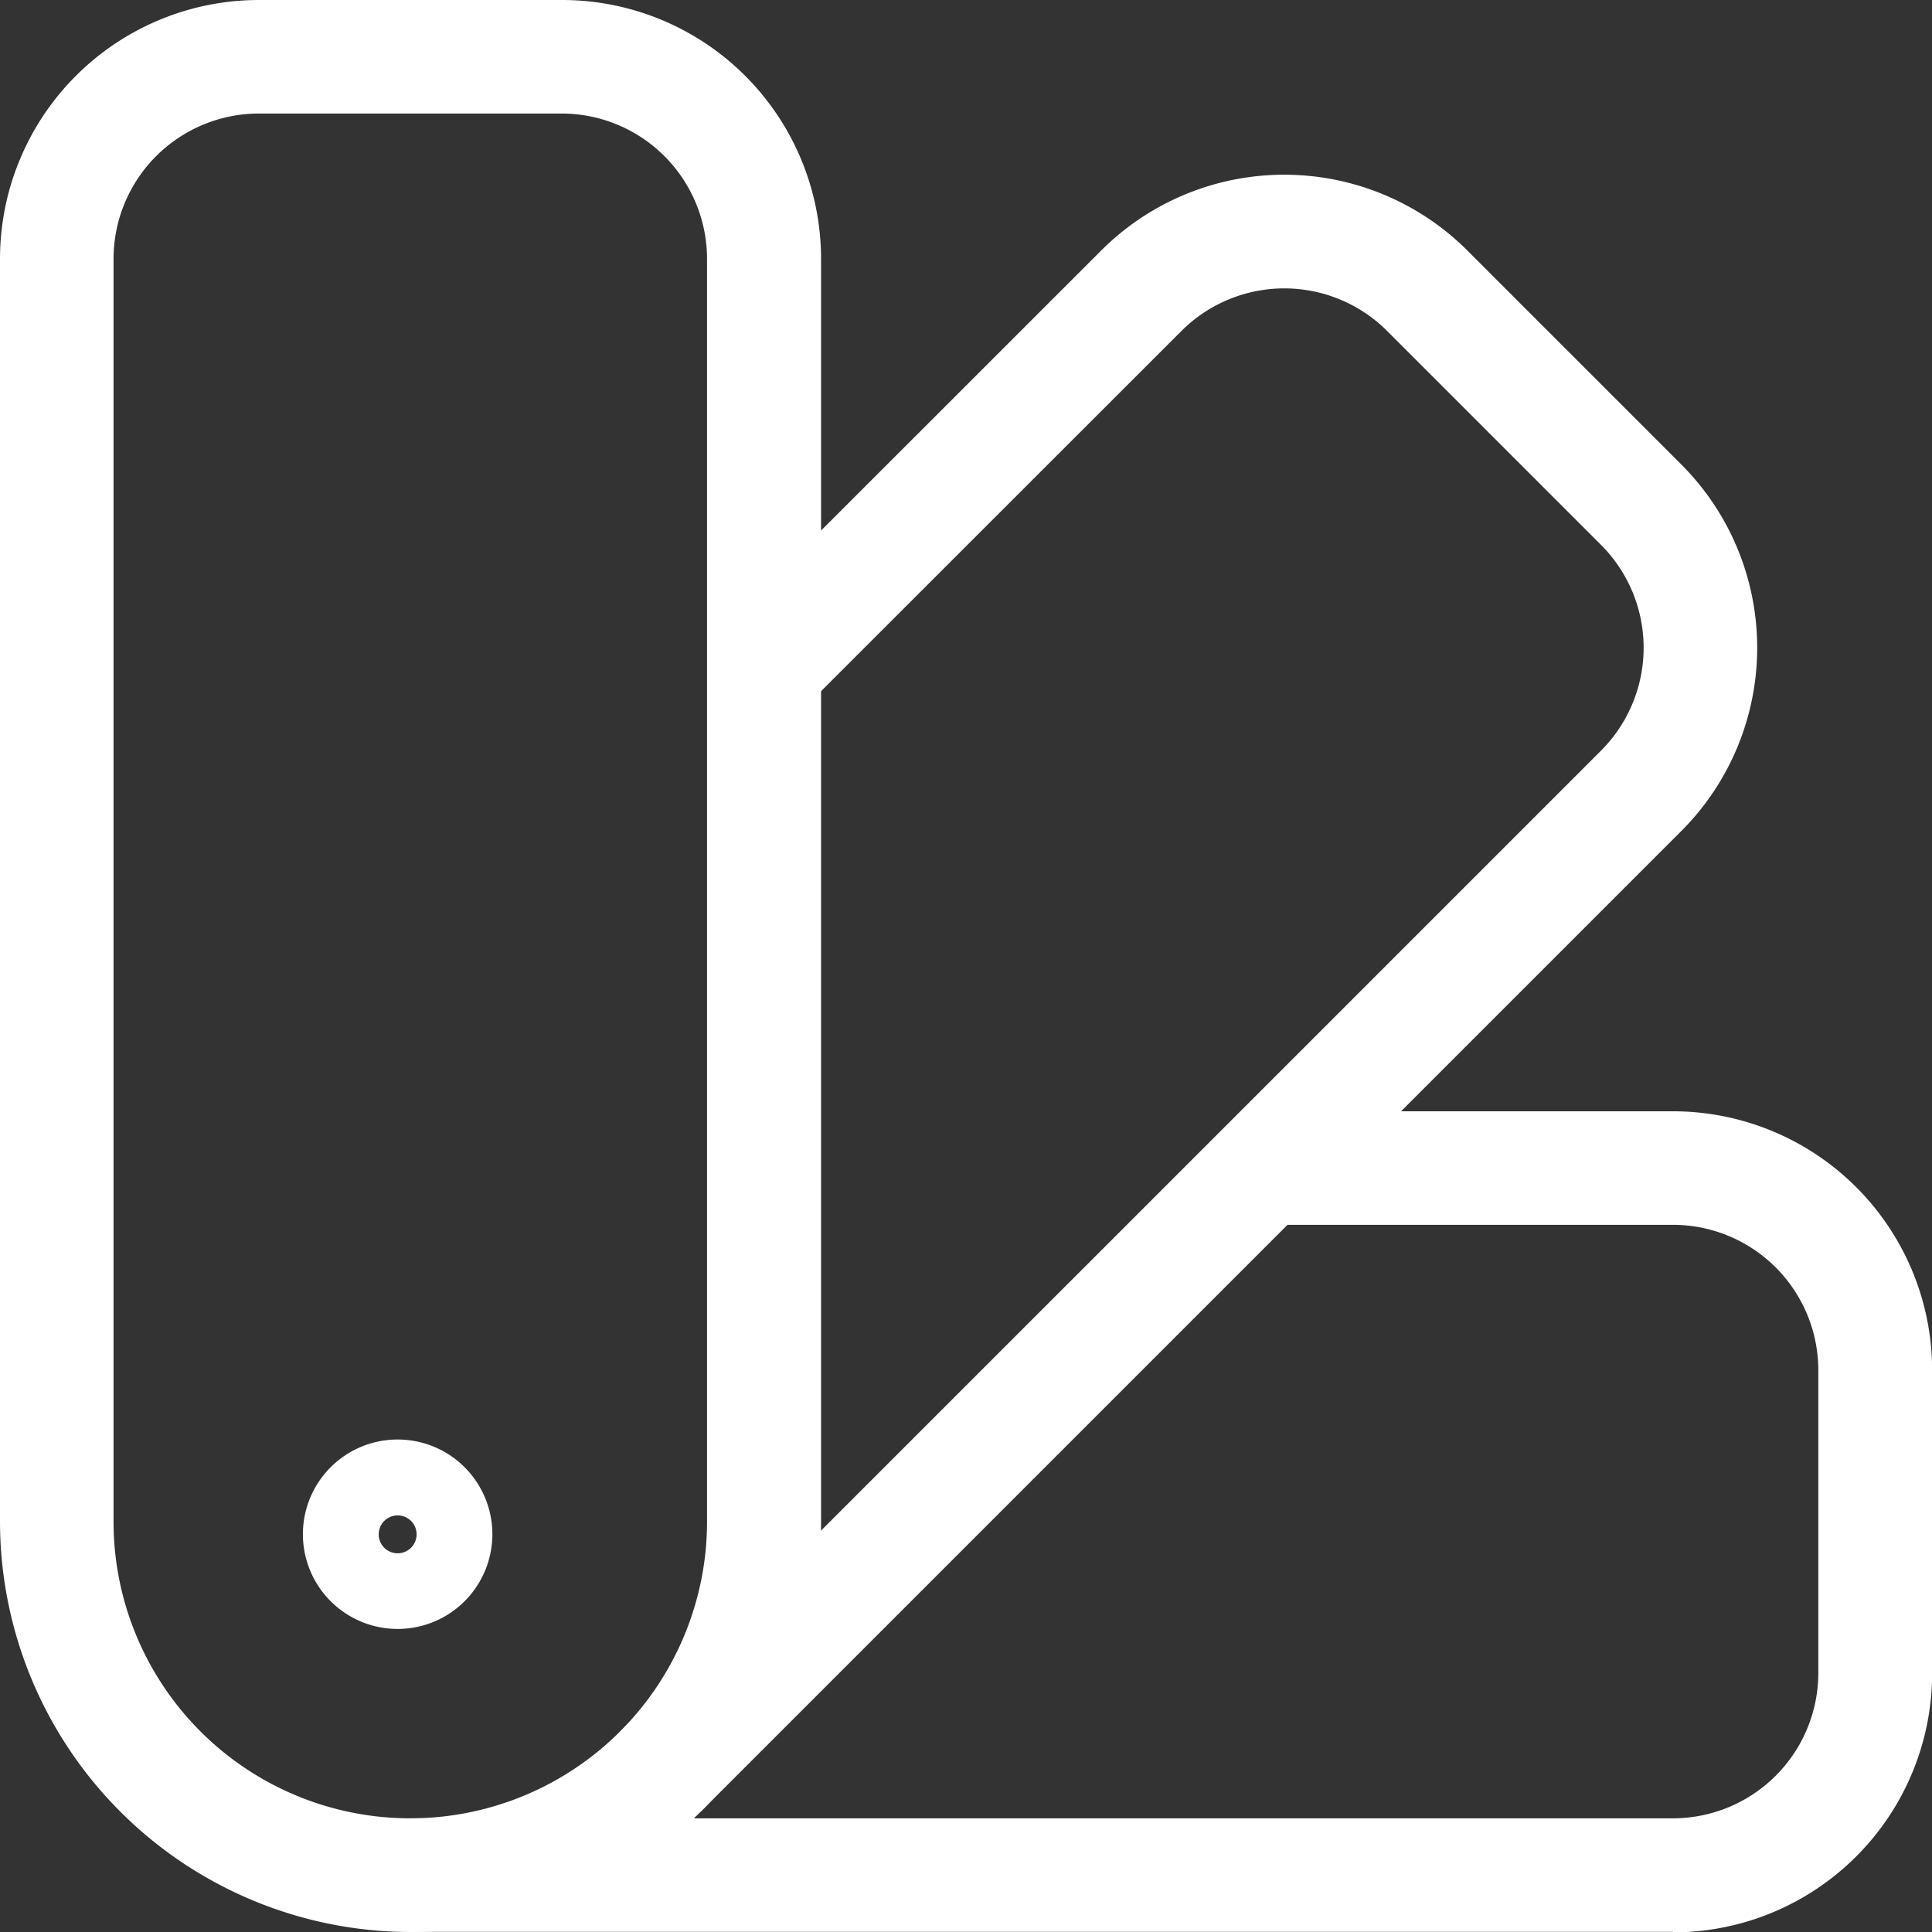
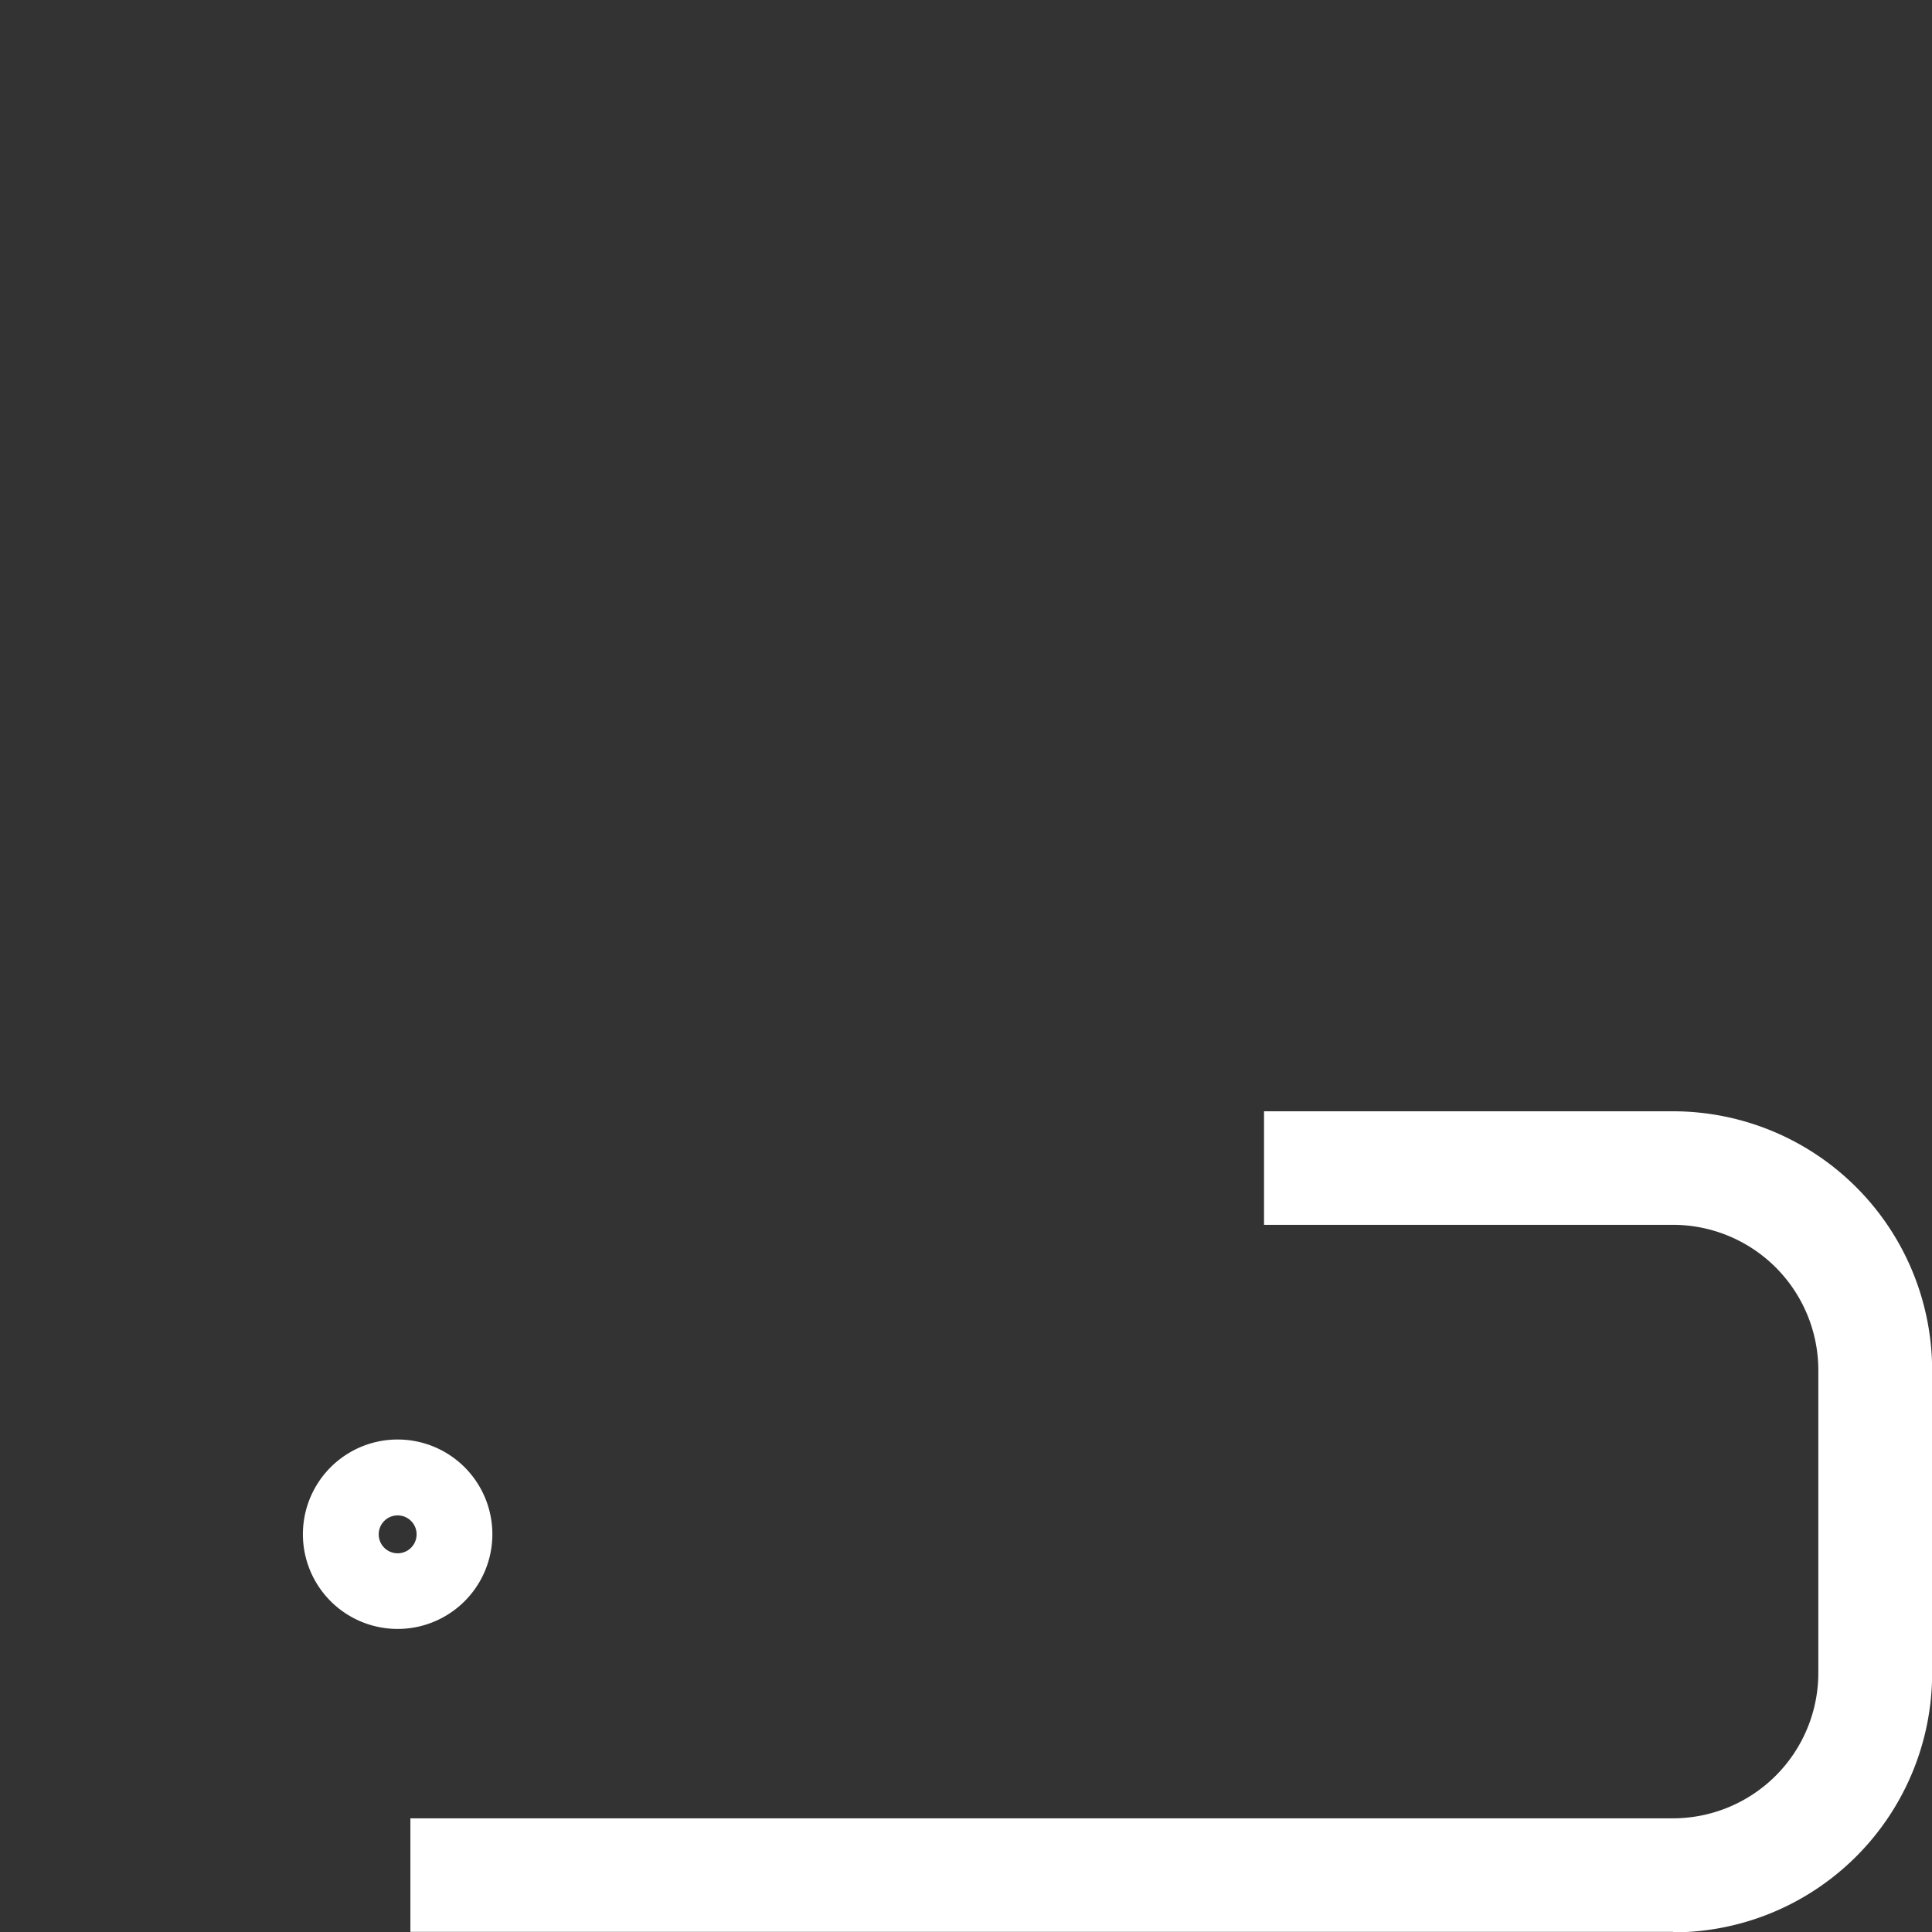
<svg xmlns="http://www.w3.org/2000/svg" width="54.454" height="54.454" viewBox="0 0 54.454 54.454">
  <rect x="0" y="0" width="54.454" height="54.454" fill="#333333" stroke="none" />
  <defs>
    <style>.a{fill:#fff;}</style>
  </defs>
  <g transform="translate(-631 -1863.546)">
    <path class="a" d="M17.389,75.256a2.669,2.669,0,0,1-.008-5.339h.005a2.669,2.669,0,1,1,0,5.339m0-3.2,0,1.068a.534.534,0,0,0,0-1.068Zm0,0a.534.534,0,0,0,0,1.068Z" transform="translate(624.822 1834.202)" />
-     <path class="a" d="M11.567,54.454A11.58,11.58,0,0,1,0,42.886V7.3A7.3,7.3,0,0,1,7.3,0h8.542a7.3,7.3,0,0,1,7.3,7.3V42.886A11.58,11.58,0,0,1,11.567,54.454M7.3,3.2A4.1,4.1,0,0,0,3.2,7.3V42.886a8.364,8.364,0,1,0,16.728,0V7.3A4.1,4.1,0,0,0,15.837,3.2Z" transform="translate(631 1863.546)" />
-     <path class="a" d="M32.39,54.627l-2.265-2.265L57.774,24.714a4.1,4.1,0,0,0,0-5.789l-6.038-6.039a4.1,4.1,0,0,0-5.788,0L35.308,23.521l-2.264-2.265L43.683,10.621a7.3,7.3,0,0,1,10.317,0l6.039,6.039a7.308,7.308,0,0,1,0,10.318Z" transform="translate(618.356 1859.984)" />
    <path class="a" d="M55.523,77.1H19.932V73.9H55.523a4.1,4.1,0,0,0,4.092-4.093V61.266a4.1,4.1,0,0,0-4.092-4.094H43.992v-3.2H55.523a7.305,7.305,0,0,1,7.3,7.3v8.542a7.305,7.305,0,0,1-7.3,7.3" transform="translate(622.635 1840.896)" />
  </g>
</svg>